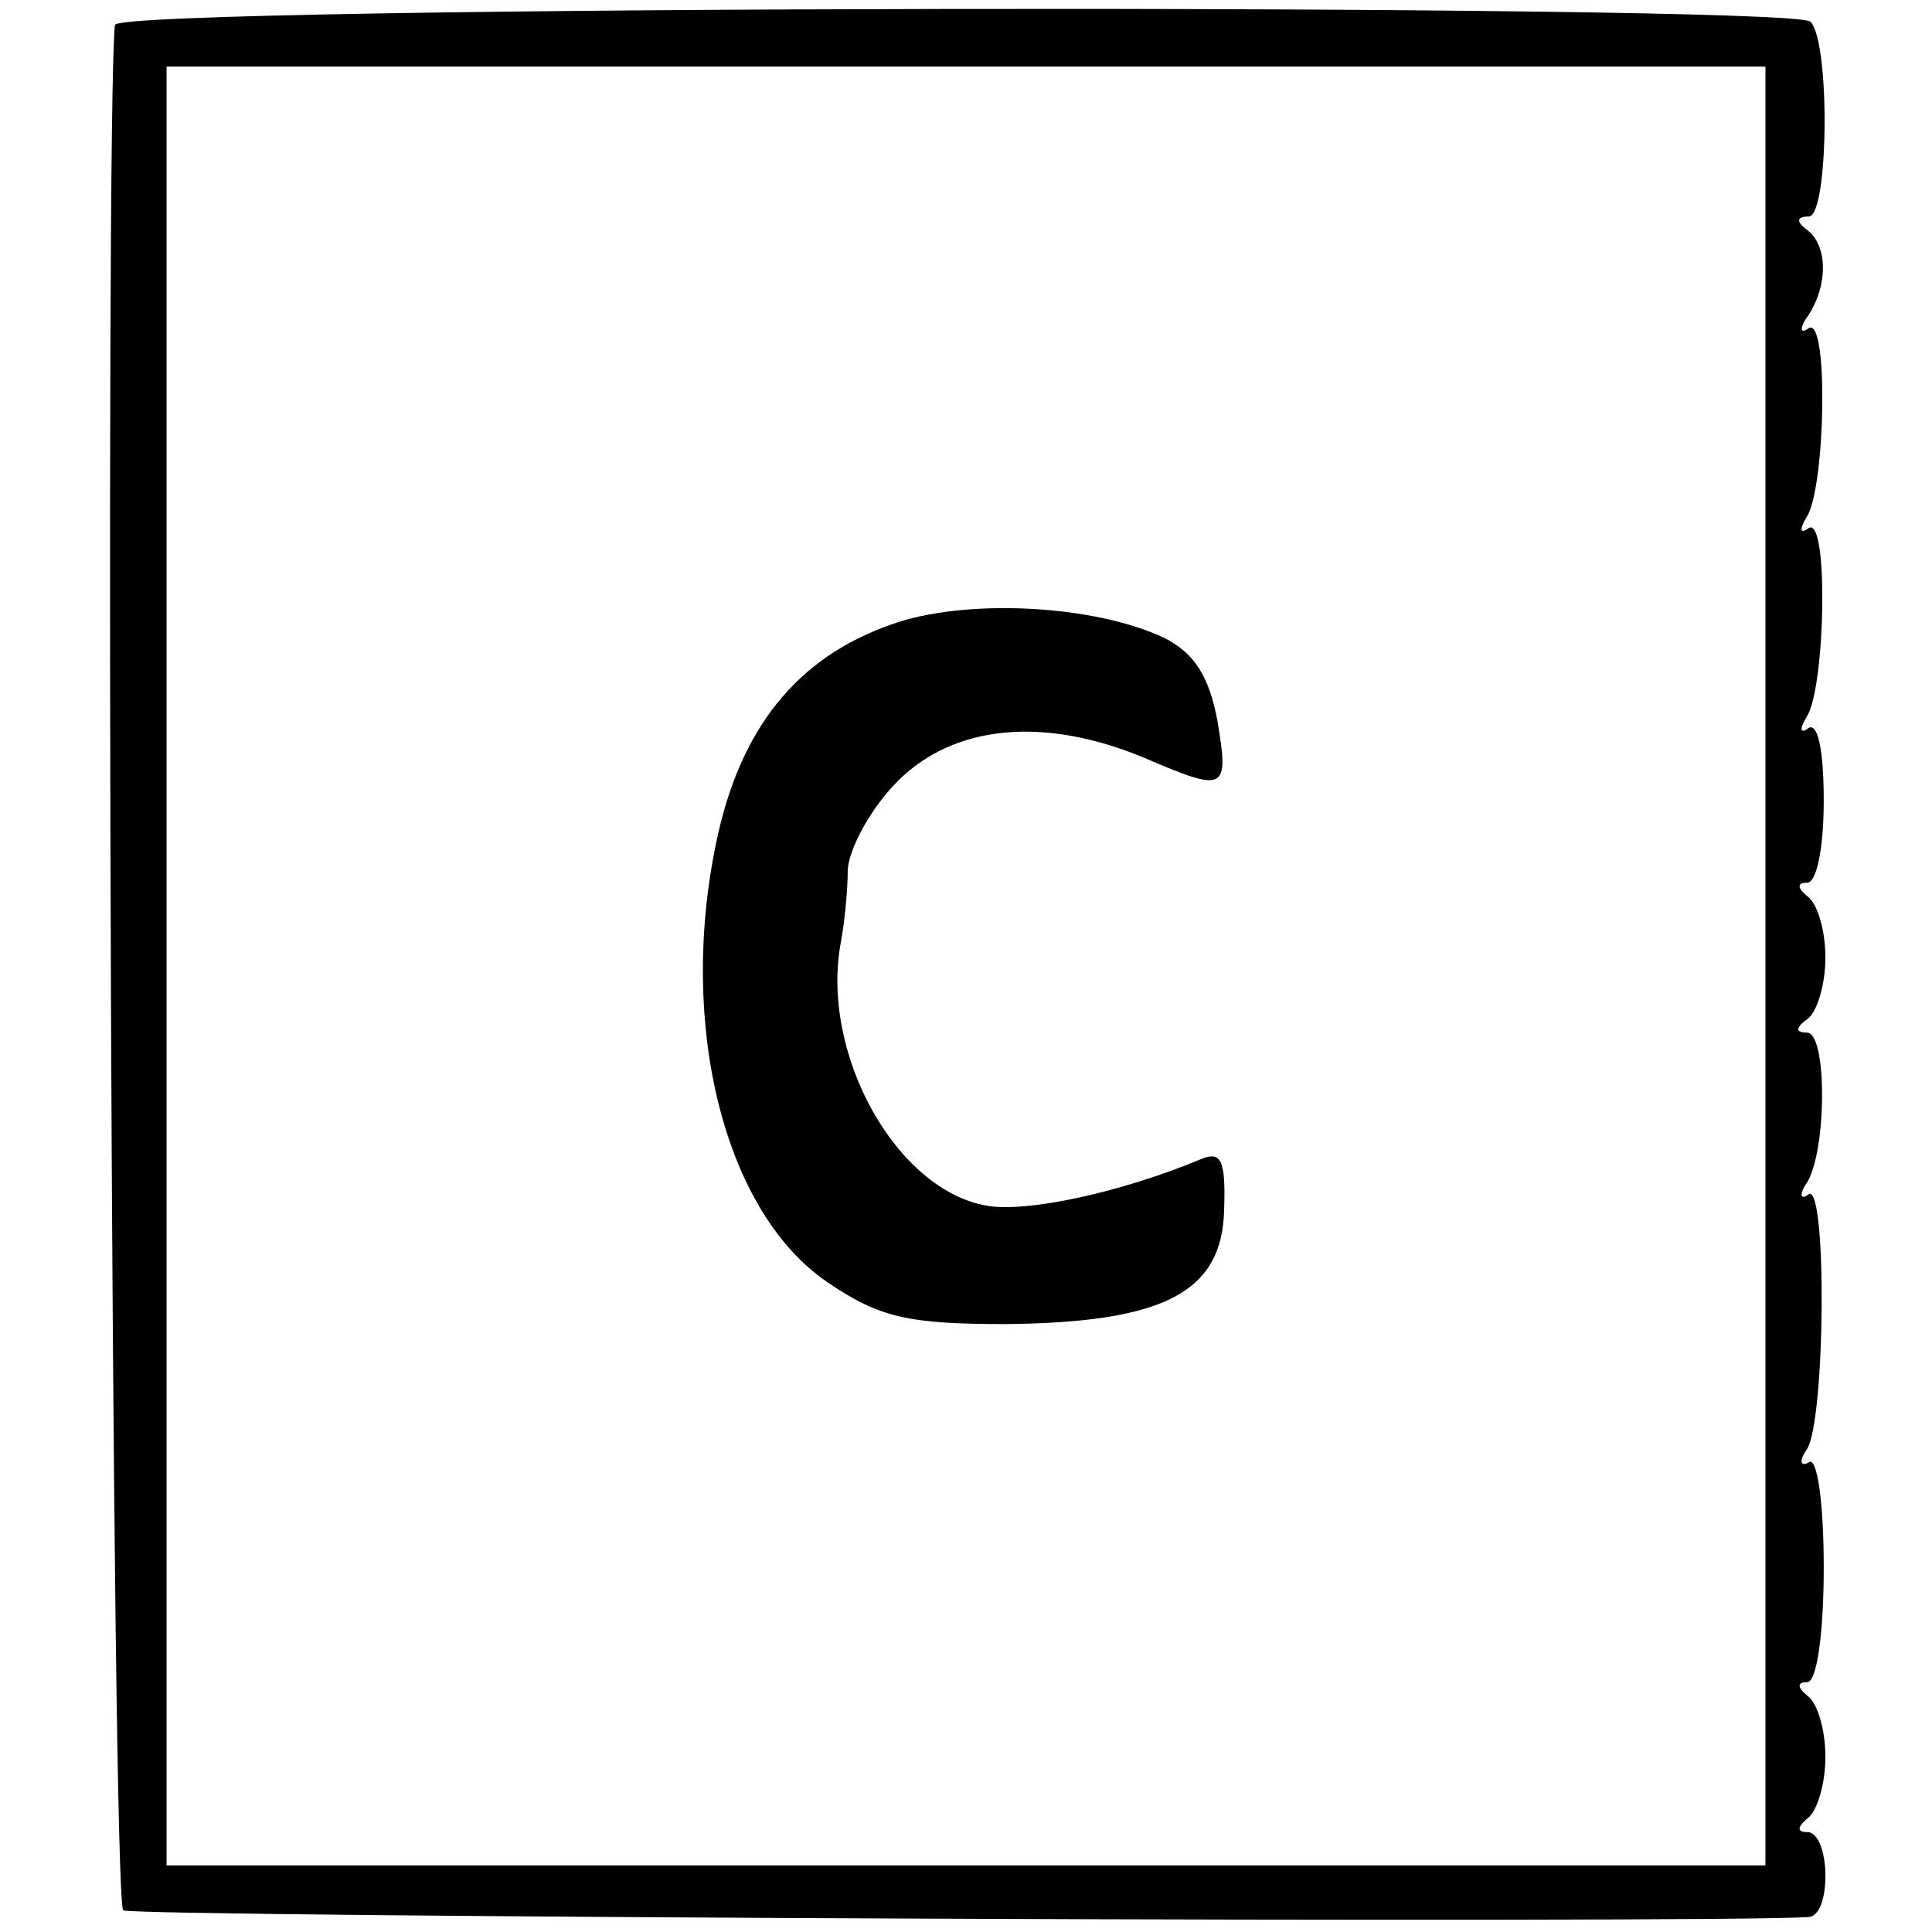
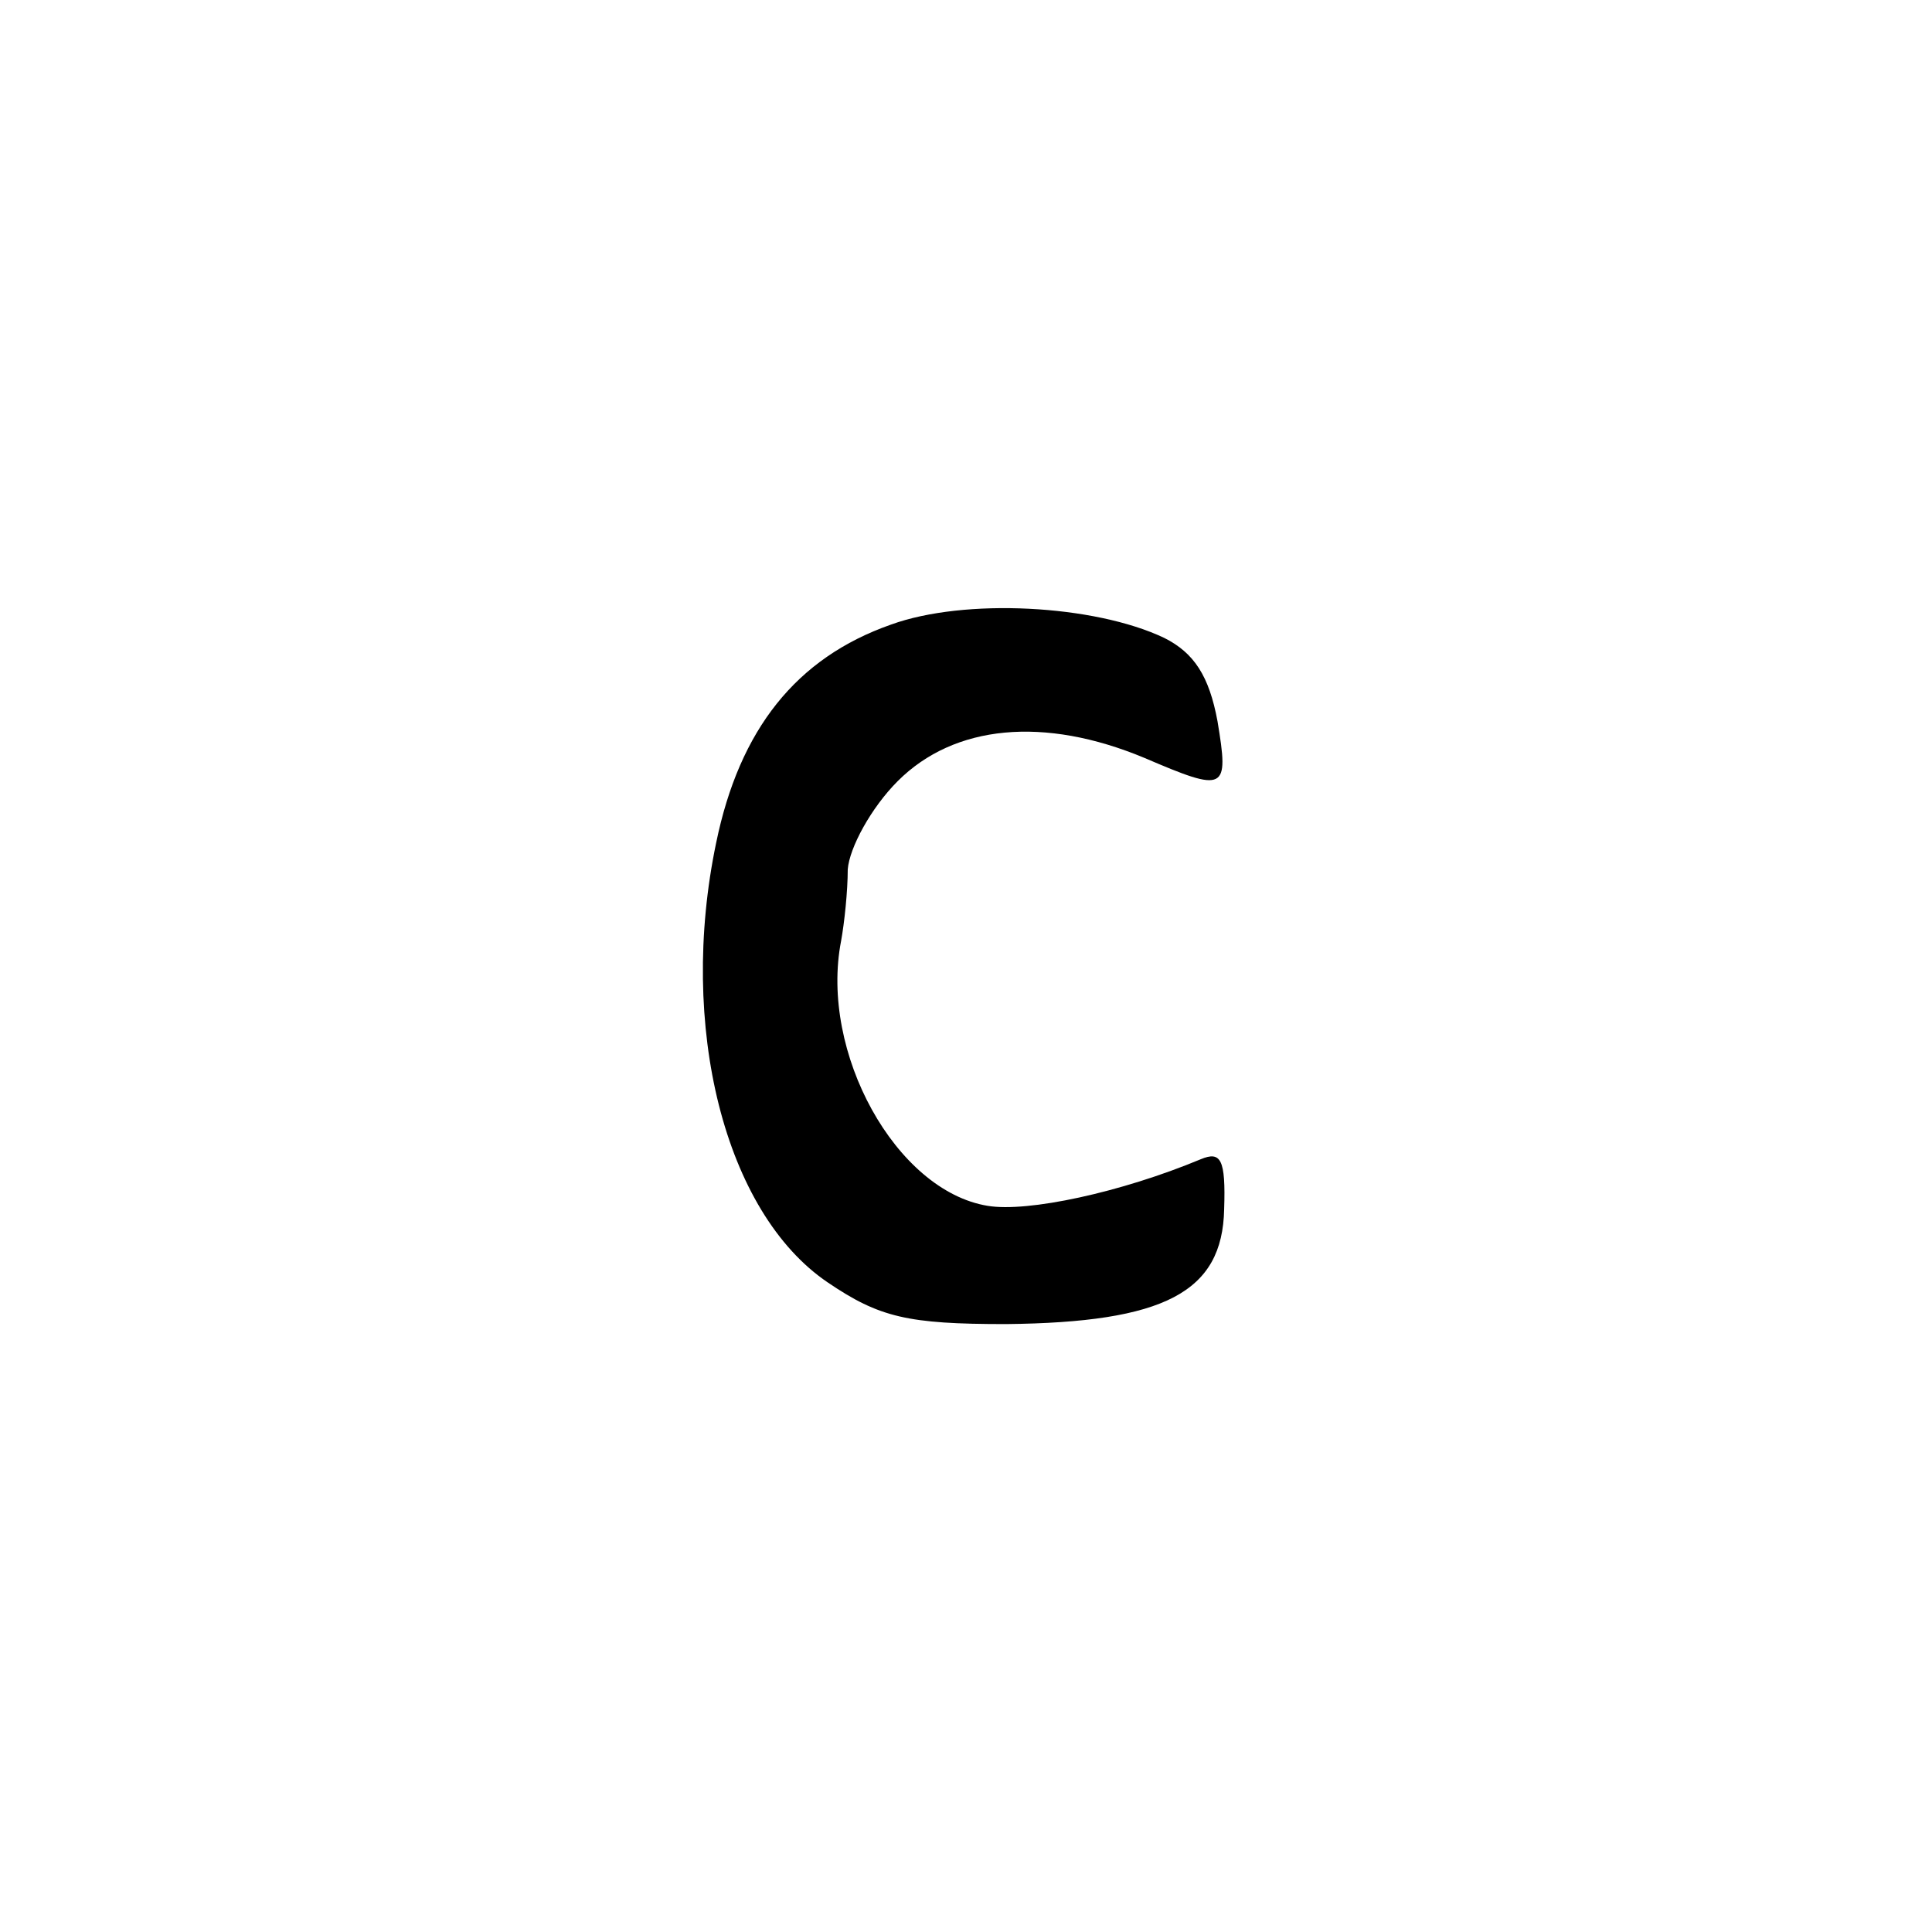
<svg xmlns="http://www.w3.org/2000/svg" version="1.0" width="116pt" height="116pt" viewBox="0 0 116 116" preserveAspectRatio="xMidYMid meet">
  <g transform="translate(0,116) scale(0.1,-0.1)" fill="#000000" stroke="none">
-     <path d="M69 1145 c-6 -53 -2 -1128 5 -1132 6 -4 955 -8 1012 -4 14 1 13 51 -1 51 -6 0 -6 3 0 8 6 4 11 21 11 37 0 17 -5 33 -11 37 -6 5 -6 8 0 8 6 0 10 30 10 69 0 39 -4 67 -9 63 -5 -3 -6 1 -1 8 11 18 12 159 1 153 -5 -4 -6 0 -1 7 12 20 12 90 0 90 -7 0 -7 3 0 8 6 4 11 21 11 37 0 17 -5 33 -11 37 -6 5 -6 8 0 8 6 0 10 22 10 49 0 28 -3 47 -9 44 -5 -4 -6 -1 -1 7 11 18 13 120 1 113 -5 -4 -6 -1 -1 7 11 18 13 120 1 113 -5 -4 -6 0 0 8 12 19 11 42 -1 51 -7 5 -6 8 1 8 12 0 13 105 1 117 -12 11 -1017 10 -1018 -2z m991 -565 l0 -540 -480 0 -480 0 0 540 0 540 480 0 480 0 0 -540z" />
    <path d="M535 785 c-57 -20 -91 -63 -105 -131 -23 -110 5 -222 67 -264 31 -21 48 -25 107 -25 95 1 130 19 131 69 1 30 -2 35 -14 30 -48 -20 -104 -32 -128 -28 -55 9 -101 92 -88 159 2 11 4 30 4 43 1 13 14 37 30 53 34 34 88 39 148 14 49 -21 51 -20 44 22 -5 27 -14 41 -32 50 -42 20 -120 24 -164 8z" />
  </g>
</svg>